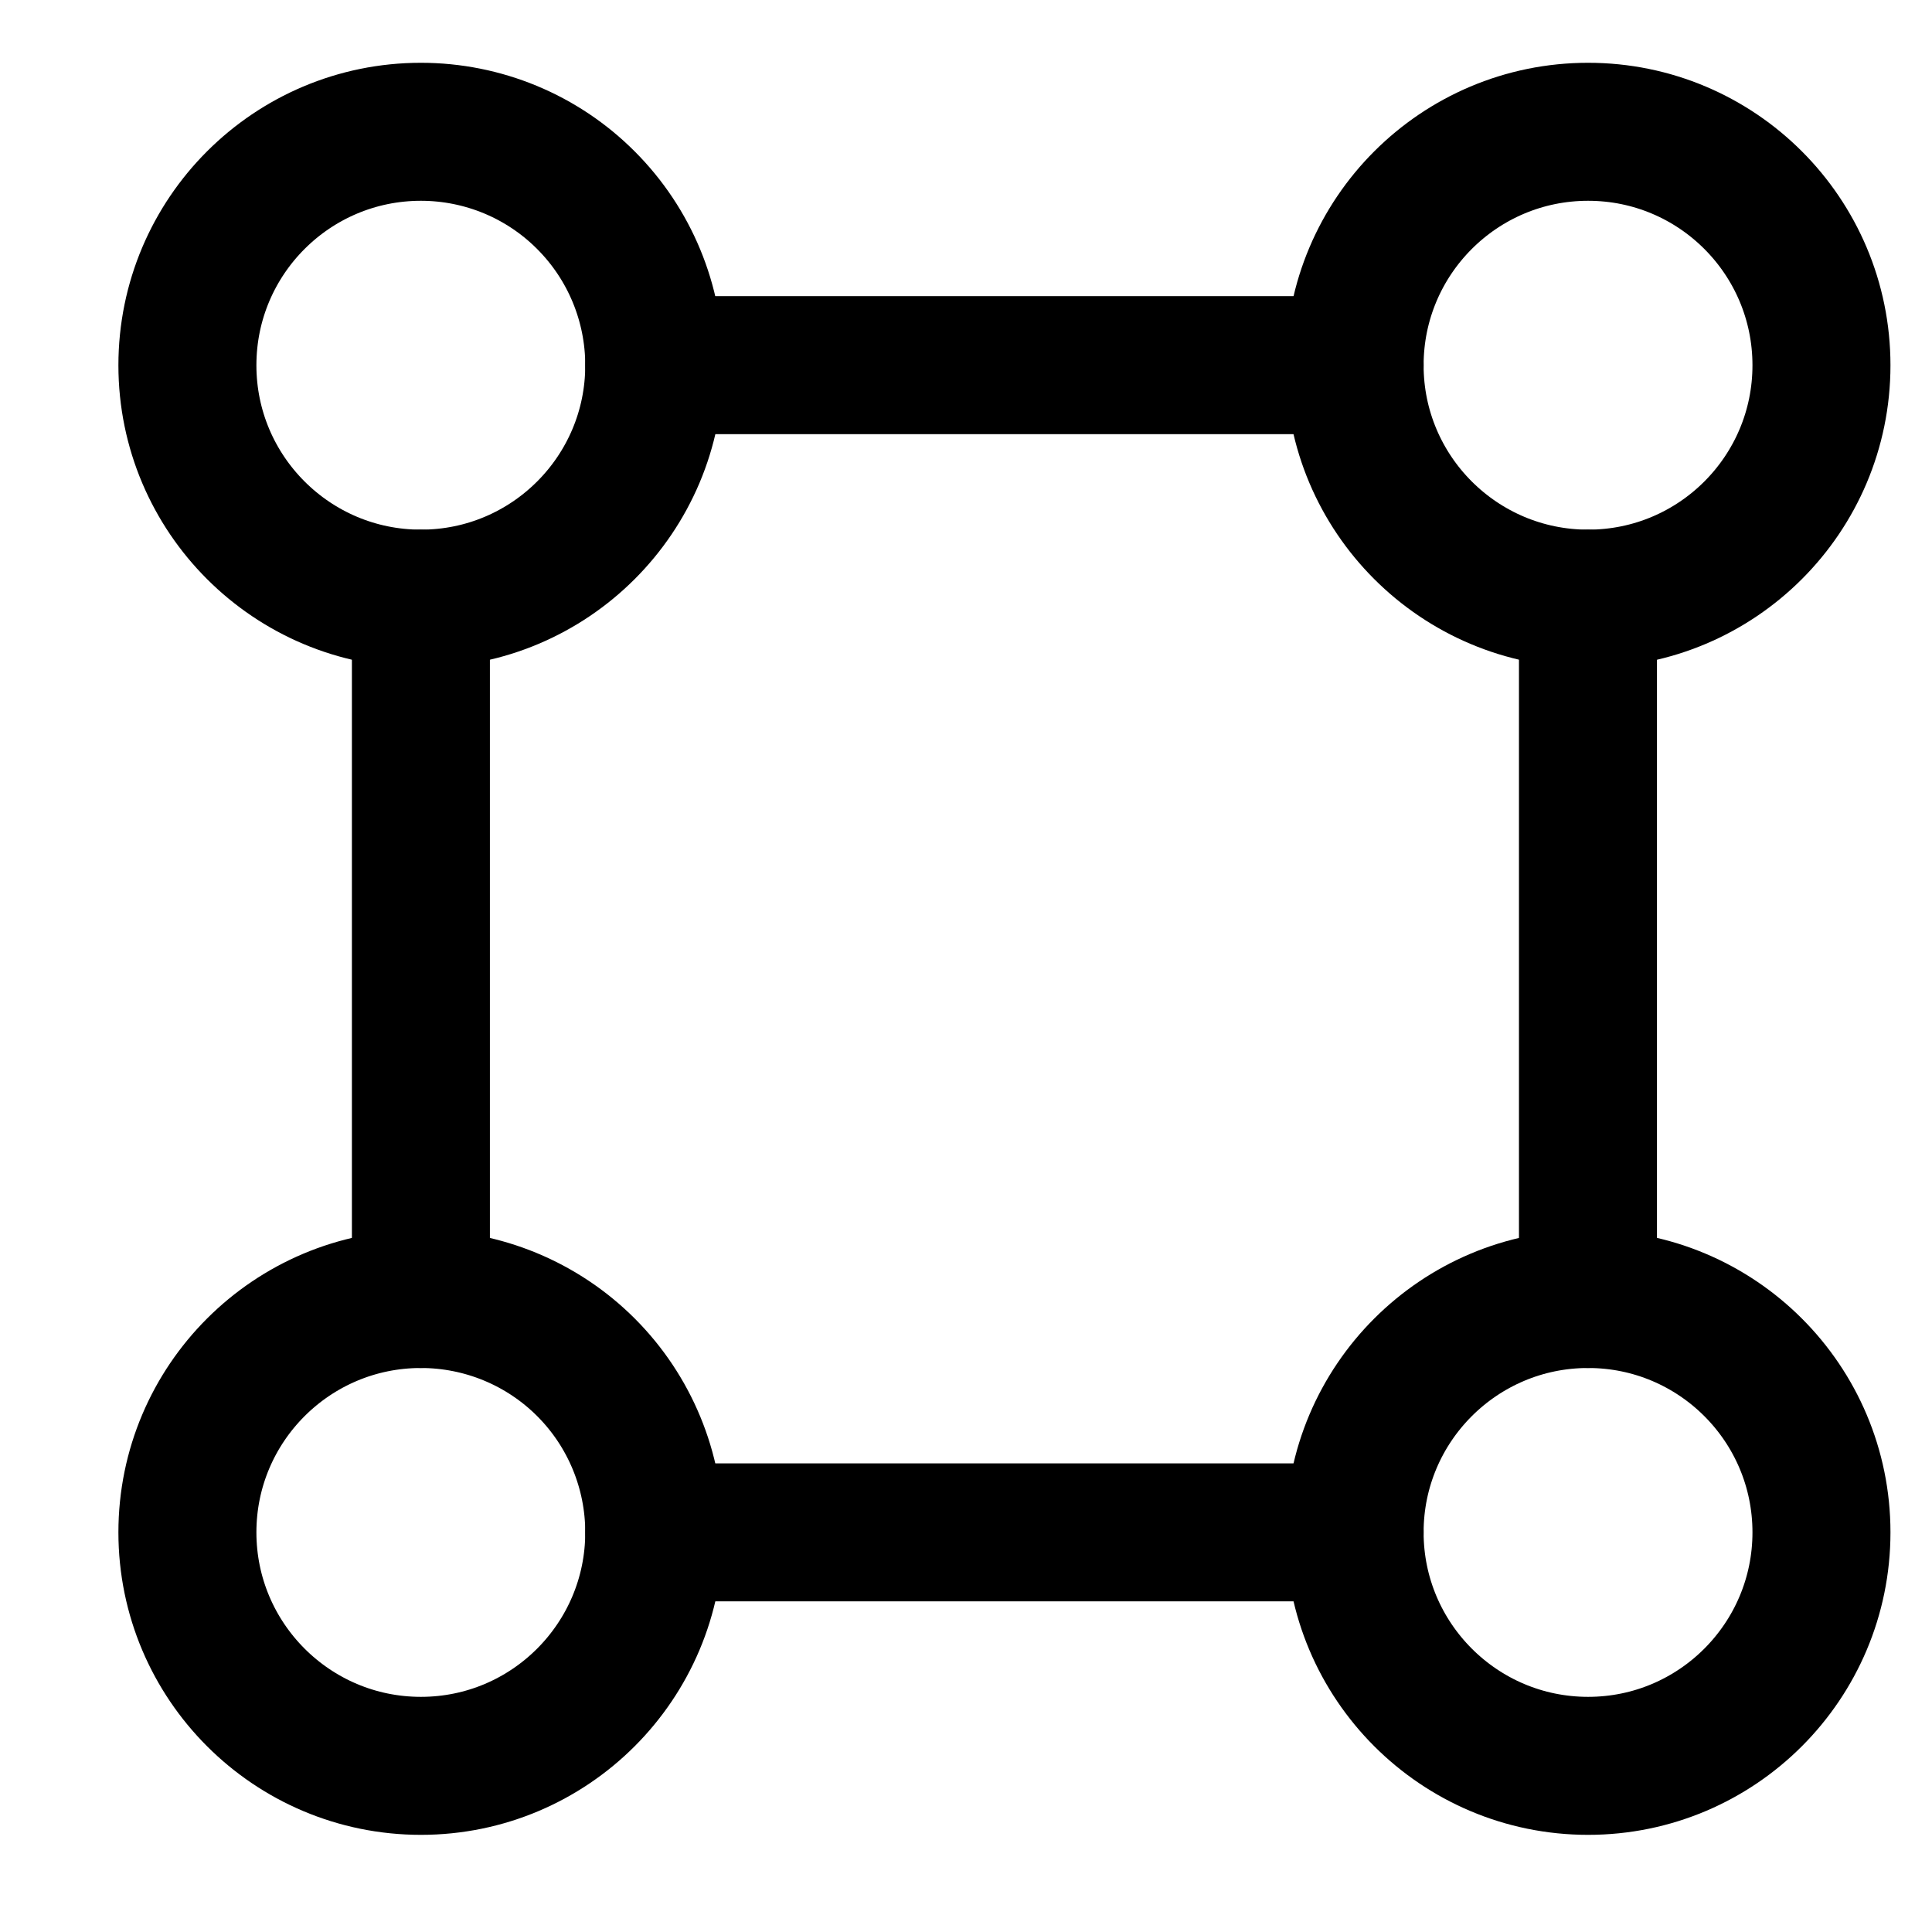
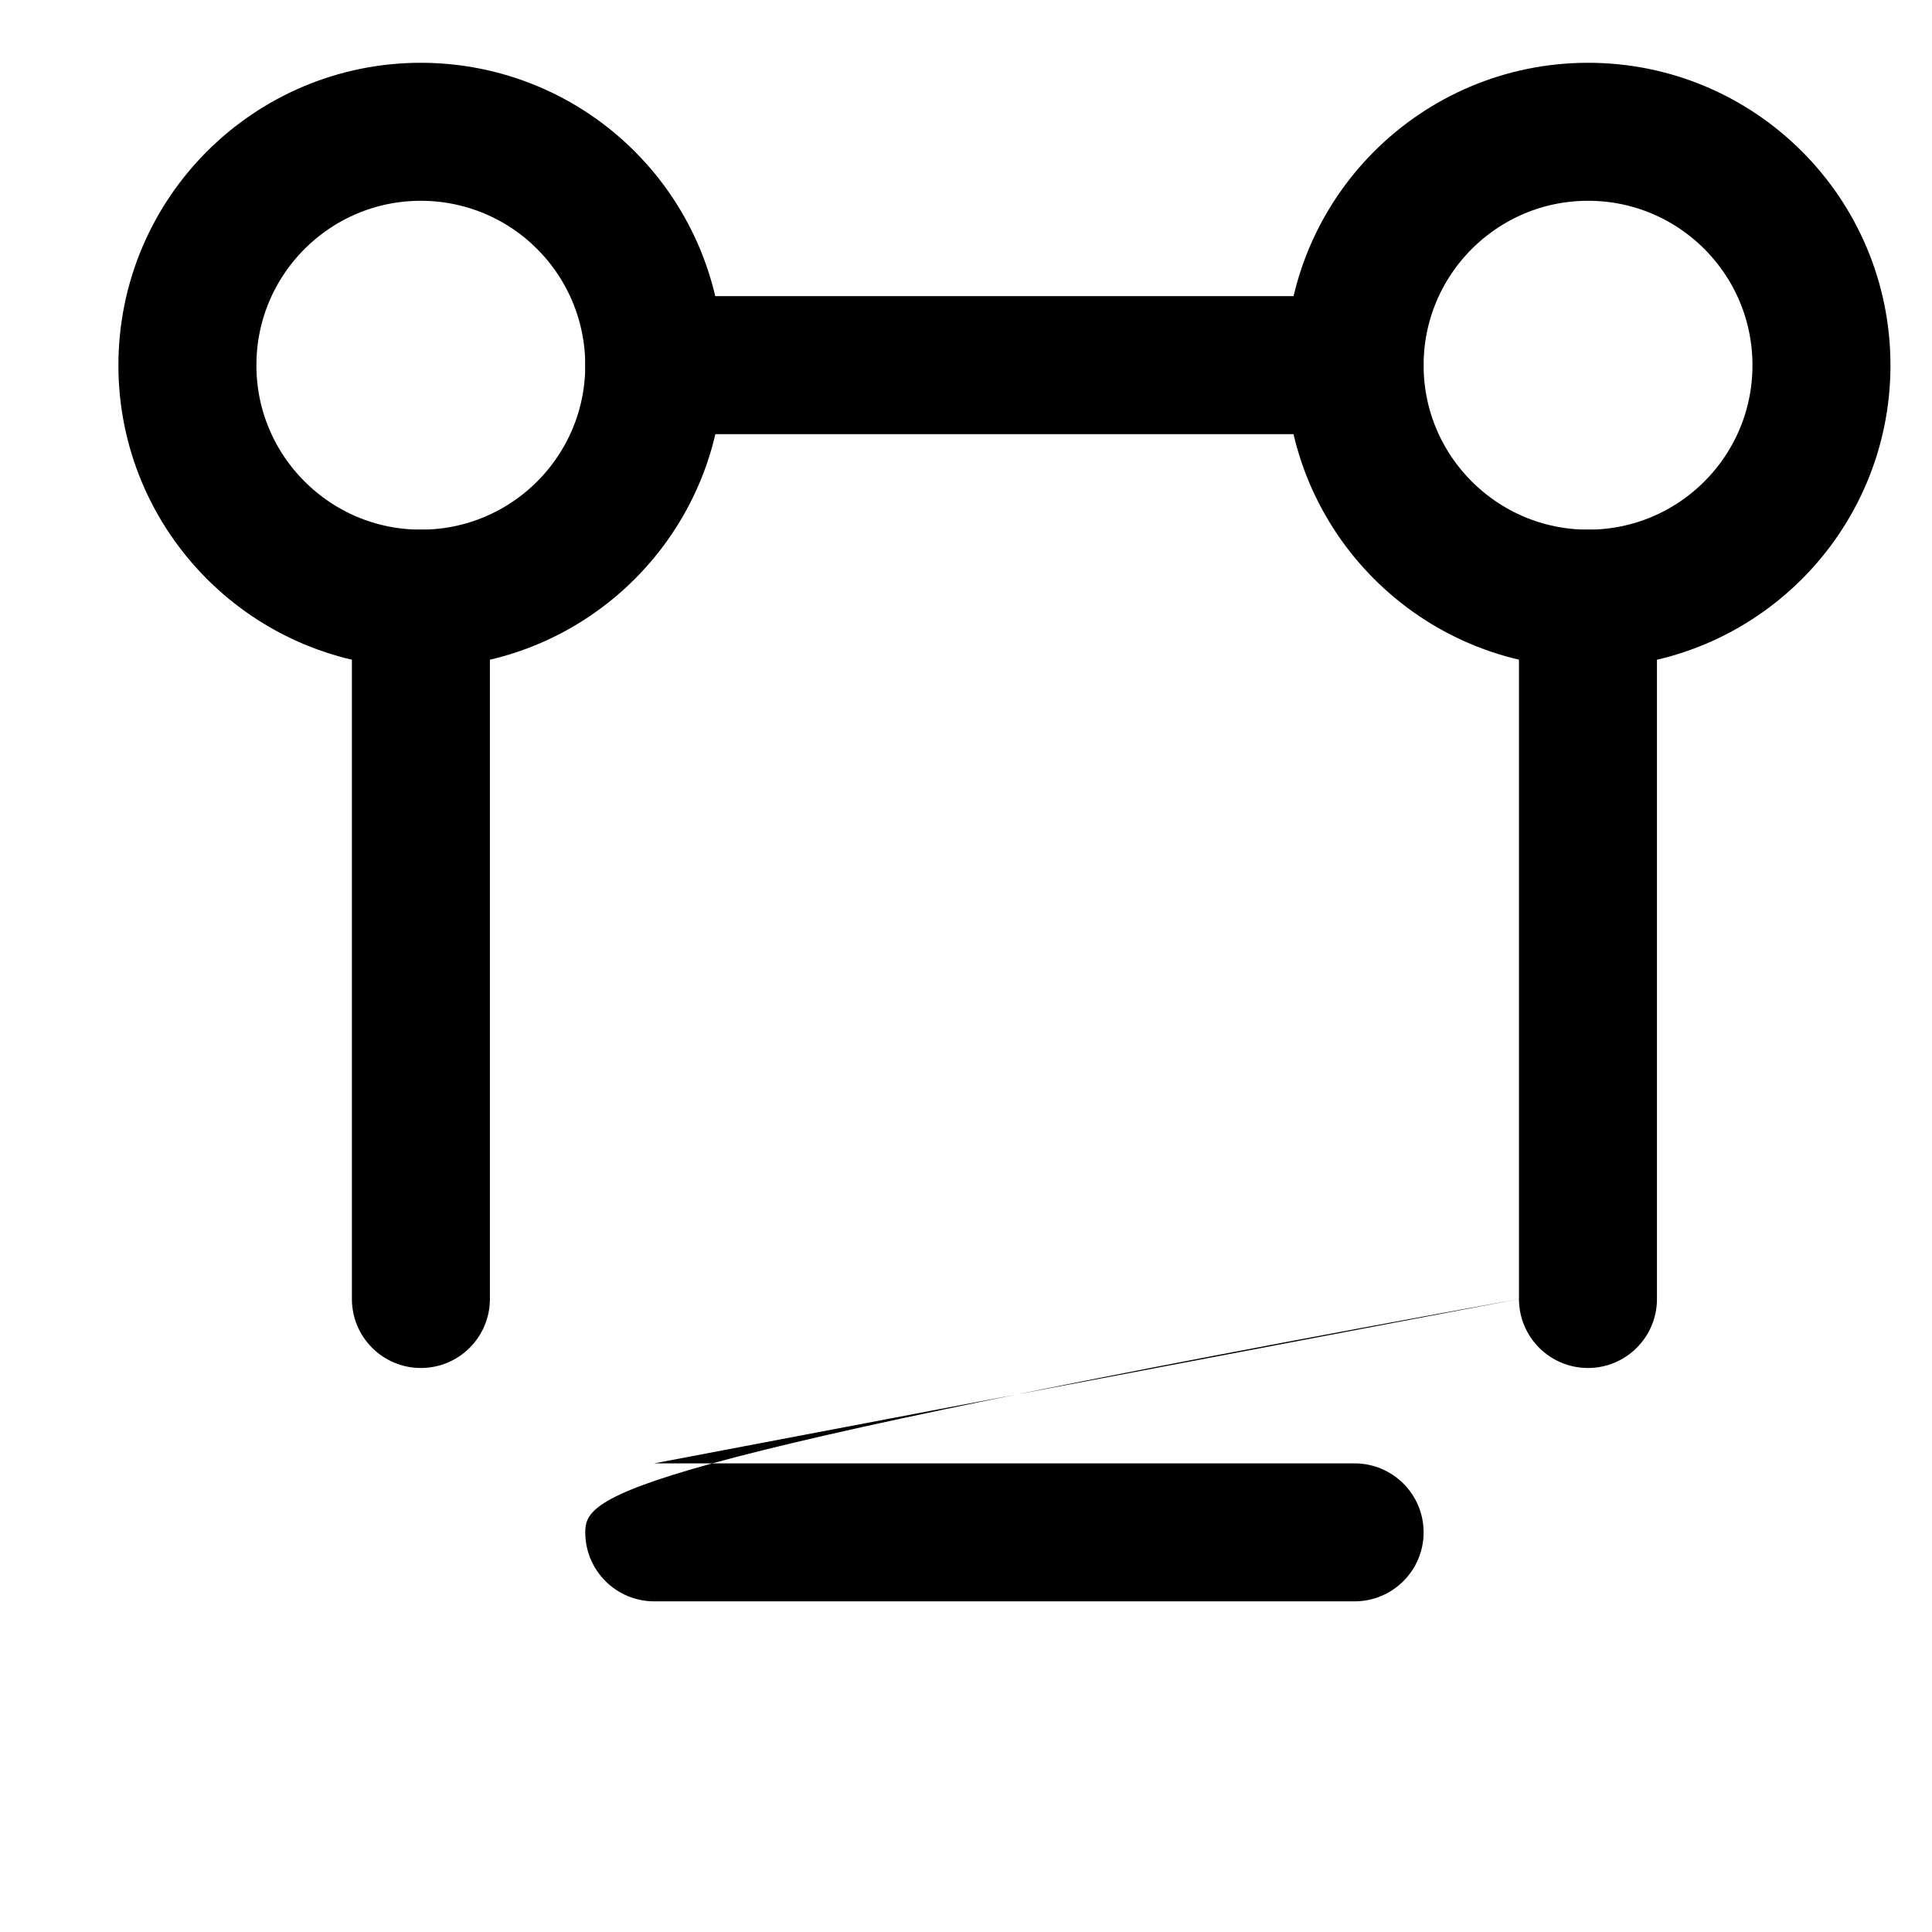
<svg xmlns="http://www.w3.org/2000/svg" width="14" height="14" viewBox="0 0 14 14" fill="none">
  <path fill-rule="evenodd" clip-rule="evenodd" d="M4.741 2.647C4.741 3.581 3.984 4.338 3.05 4.338C2.116 4.338 1.358 3.581 1.358 2.647C1.358 1.712 2.116 0.955 3.05 0.955C3.499 0.955 3.929 1.133 4.246 1.451C4.563 1.768 4.741 2.198 4.741 2.647Z" stroke="black" stroke-linecap="round" stroke-linejoin="round" />
  <path fill-rule="evenodd" clip-rule="evenodd" d="M13.199 2.647C13.199 3.581 12.442 4.338 11.508 4.338C10.574 4.338 9.816 3.581 9.816 2.647C9.816 1.712 10.574 0.955 11.508 0.955C12.442 0.955 13.199 1.712 13.199 2.647Z" stroke="black" stroke-linecap="round" stroke-linejoin="round" />
-   <path fill-rule="evenodd" clip-rule="evenodd" d="M4.741 11.104C4.741 12.038 3.984 12.796 3.05 12.796C2.116 12.796 1.358 12.038 1.358 11.104C1.358 10.17 2.116 9.413 3.05 9.413C3.499 9.413 3.929 9.591 4.246 9.908C4.563 10.225 4.741 10.655 4.741 11.104Z" stroke="black" stroke-linecap="round" stroke-linejoin="round" />
-   <path fill-rule="evenodd" clip-rule="evenodd" d="M13.199 11.104C13.199 12.038 12.442 12.796 11.508 12.796C10.574 12.796 9.816 12.038 9.816 11.104C9.816 10.17 10.574 9.413 11.508 9.413C12.442 9.413 13.199 10.17 13.199 11.104Z" stroke="black" stroke-linecap="round" stroke-linejoin="round" />
-   <path d="M4.741 2.146C4.465 2.146 4.241 2.37 4.241 2.646C4.241 2.923 4.465 3.146 4.741 3.146V2.146ZM9.815 3.146C10.092 3.146 10.316 2.923 10.316 2.646C10.316 2.37 10.092 2.146 9.815 2.146V3.146ZM3.55 4.338C3.55 4.062 3.326 3.838 3.05 3.838C2.774 3.838 2.55 4.062 2.55 4.338H3.55ZM2.55 9.413C2.55 9.689 2.774 9.913 3.05 9.913C3.326 9.913 3.55 9.689 3.55 9.413H2.55ZM12.007 4.338C12.007 4.062 11.783 3.838 11.507 3.838C11.231 3.838 11.007 4.062 11.007 4.338H12.007ZM11.007 9.413C11.007 9.689 11.231 9.913 11.507 9.913C11.783 9.913 12.007 9.689 12.007 9.413H11.007ZM4.741 10.604C4.465 10.604 4.241 10.828 4.241 11.104C4.241 11.38 4.465 11.604 4.741 11.604V10.604ZM9.815 11.604C10.092 11.604 10.316 11.38 10.316 11.104C10.316 10.828 10.092 10.604 9.815 10.604V11.604ZM4.741 3.146H9.815V2.146H4.741V3.146ZM2.55 4.338V9.413H3.55V4.338H2.55ZM11.007 4.338V9.413H12.007V4.338H11.007ZM4.741 11.604H9.815V10.604H4.741V11.604Z" fill="black" />
+   <path d="M4.741 2.146C4.465 2.146 4.241 2.37 4.241 2.646C4.241 2.923 4.465 3.146 4.741 3.146V2.146ZM9.815 3.146C10.092 3.146 10.316 2.923 10.316 2.646C10.316 2.37 10.092 2.146 9.815 2.146V3.146ZM3.55 4.338C3.55 4.062 3.326 3.838 3.05 3.838C2.774 3.838 2.55 4.062 2.55 4.338H3.55ZM2.55 9.413C2.55 9.689 2.774 9.913 3.05 9.913C3.326 9.913 3.55 9.689 3.55 9.413H2.55ZM12.007 4.338C12.007 4.062 11.783 3.838 11.507 3.838C11.231 3.838 11.007 4.062 11.007 4.338H12.007ZM11.007 9.413C11.007 9.689 11.231 9.913 11.507 9.913C11.783 9.913 12.007 9.689 12.007 9.413H11.007ZC4.465 10.604 4.241 10.828 4.241 11.104C4.241 11.38 4.465 11.604 4.741 11.604V10.604ZM9.815 11.604C10.092 11.604 10.316 11.38 10.316 11.104C10.316 10.828 10.092 10.604 9.815 10.604V11.604ZM4.741 3.146H9.815V2.146H4.741V3.146ZM2.55 4.338V9.413H3.55V4.338H2.55ZM11.007 4.338V9.413H12.007V4.338H11.007ZM4.741 11.604H9.815V10.604H4.741V11.604Z" fill="black" />
</svg>